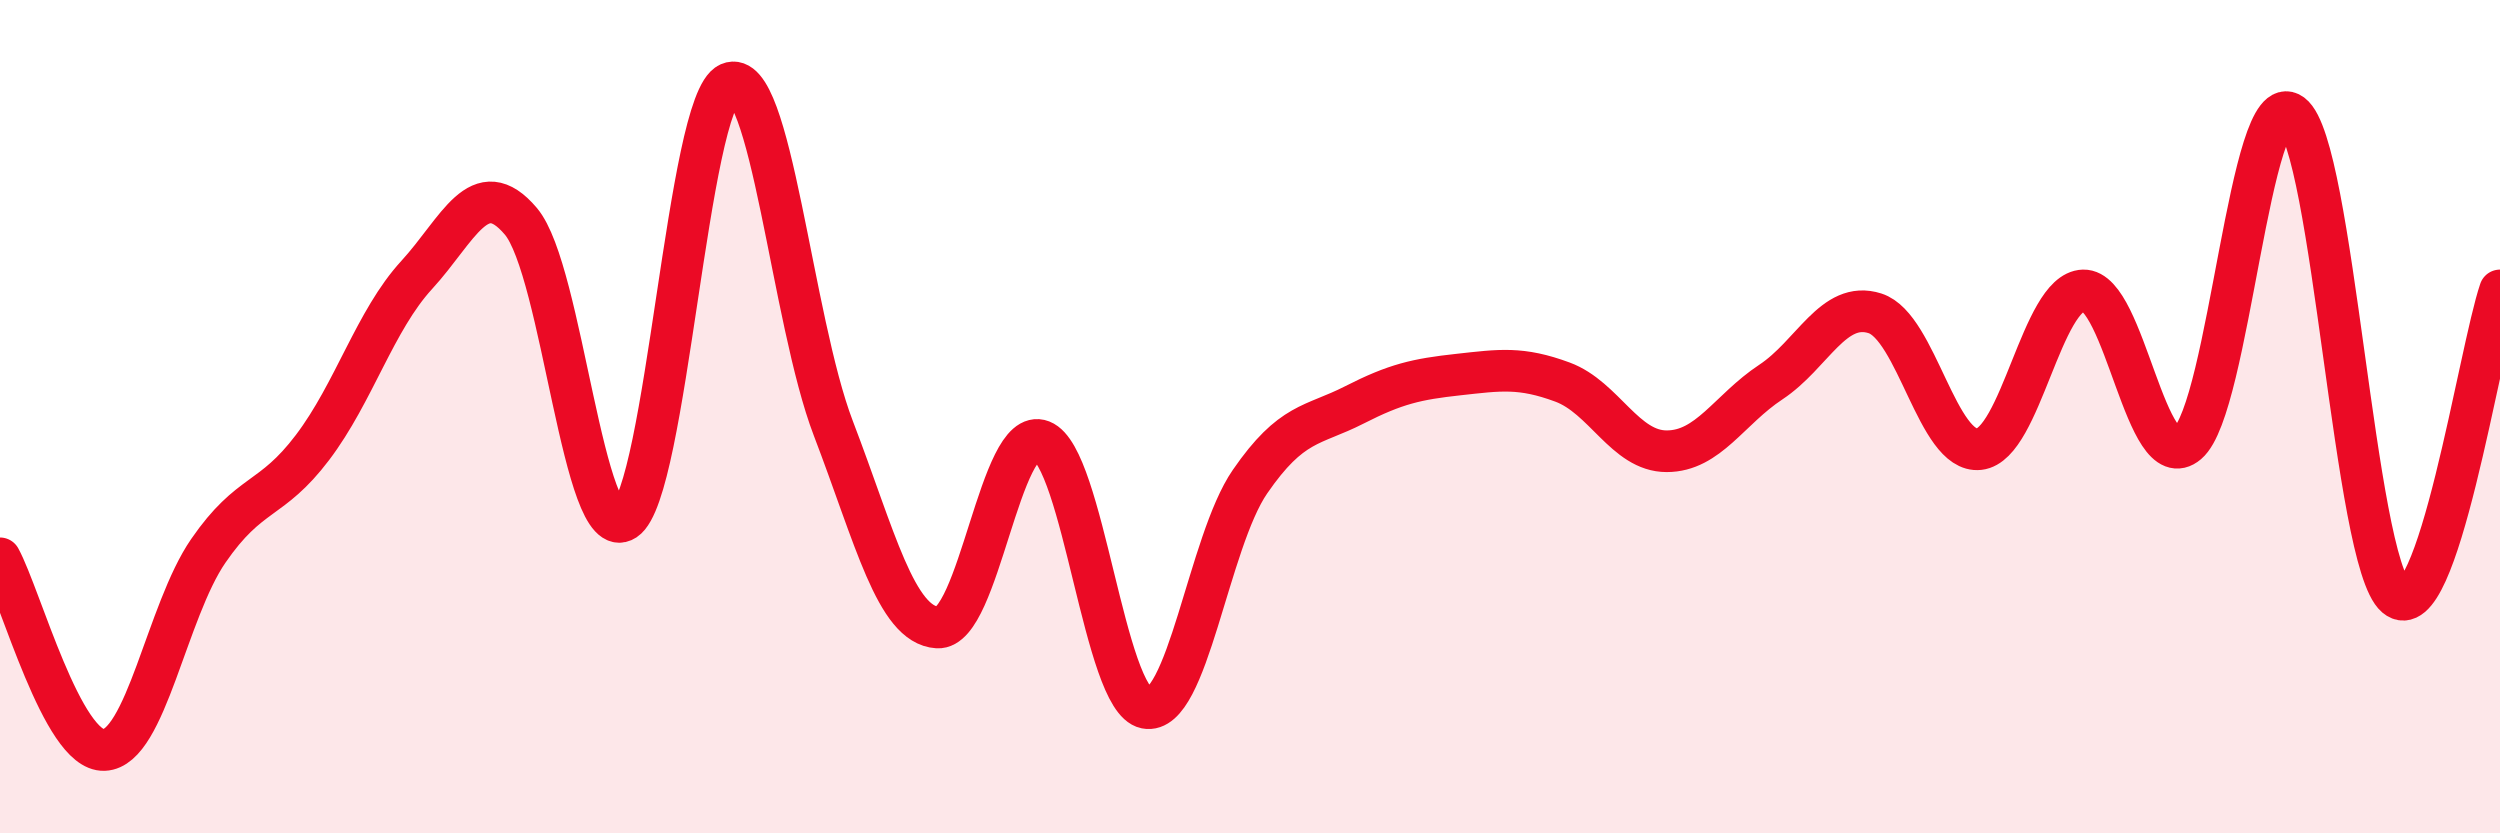
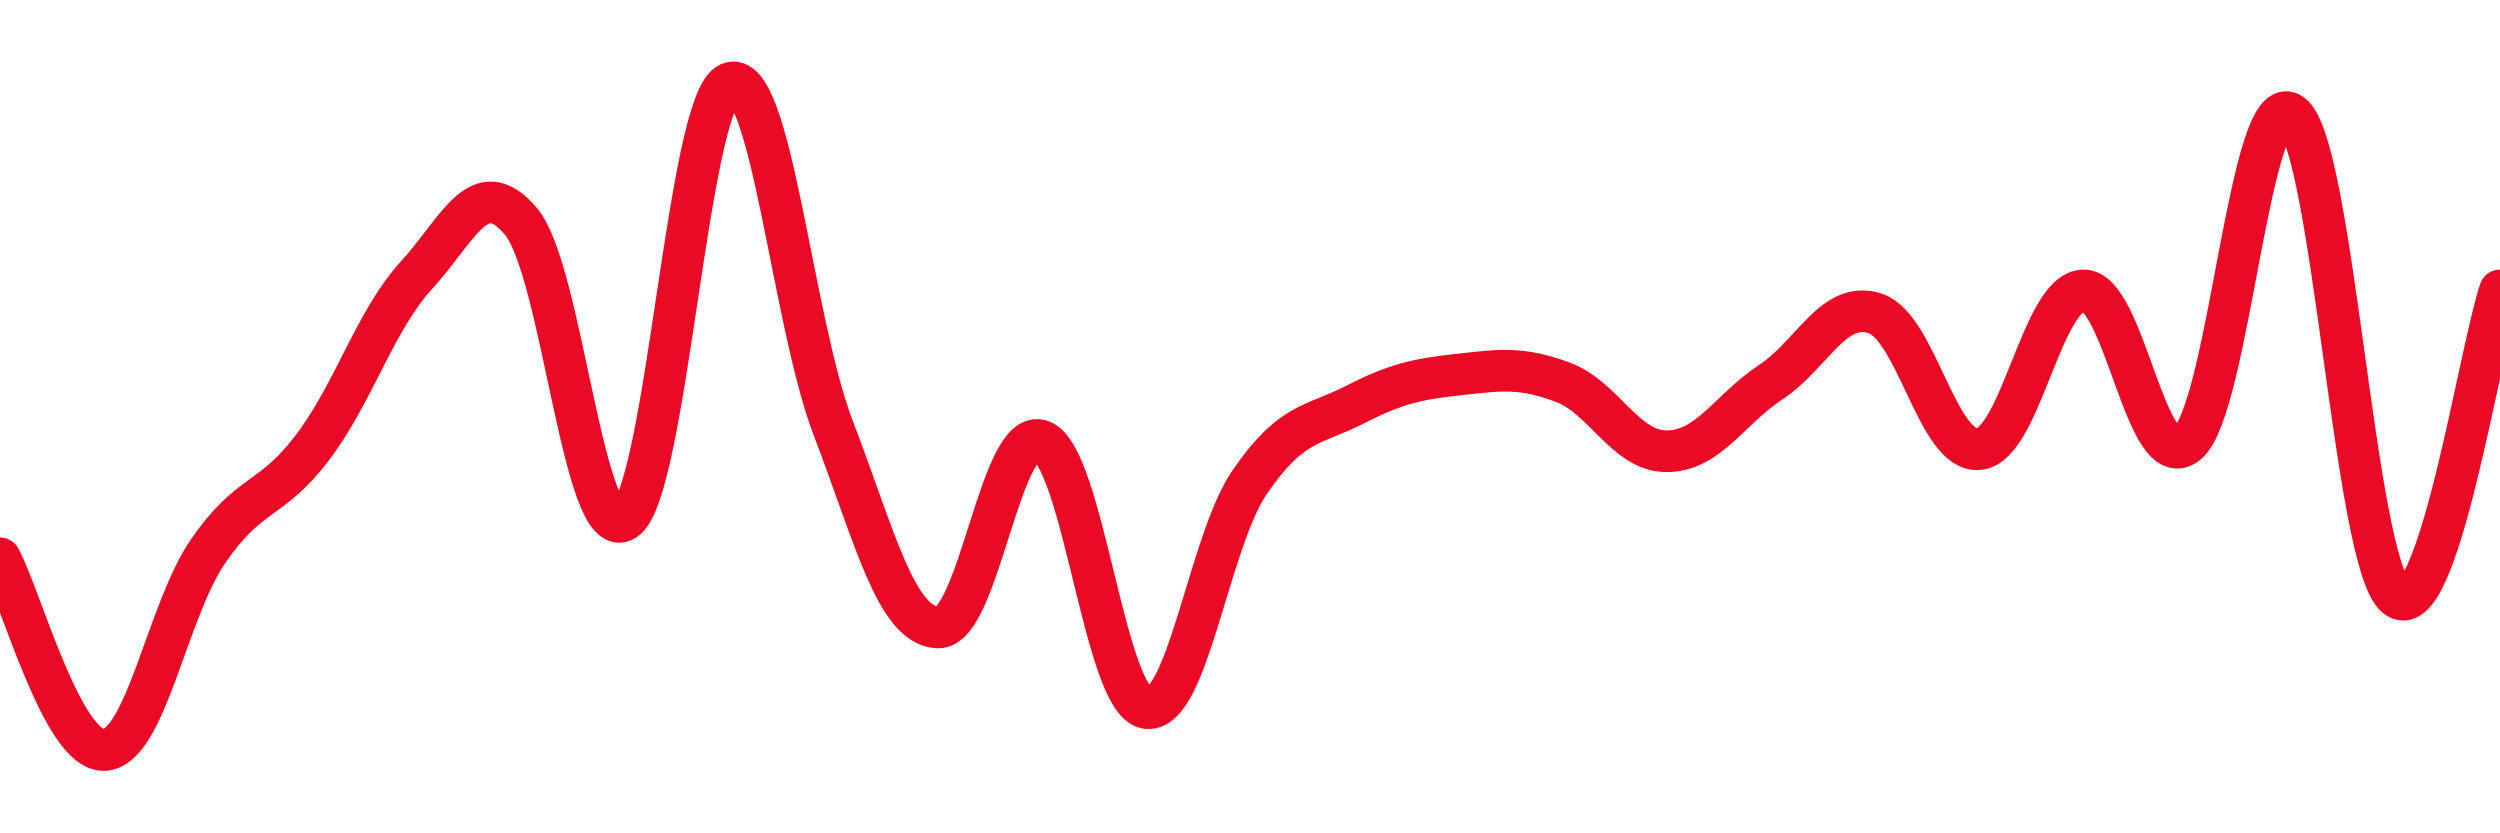
<svg xmlns="http://www.w3.org/2000/svg" width="60" height="20" viewBox="0 0 60 20">
-   <path d="M 0,13.4 C 0.5,14.32 1.5,18.04 2.5,18 C 3.5,17.96 4,14.67 5,13.22 C 6,11.77 6.5,12.06 7.5,10.74 C 8.5,9.42 9,7.69 10,6.6 C 11,5.51 11.5,4.13 12.5,5.31 C 13.5,6.49 14,13.14 15,12.48 C 16,11.82 16.5,2.44 17.5,2 C 18.5,1.56 19,7.67 20,10.28 C 21,12.89 21.5,15 22.5,15.06 C 23.5,15.12 24,10.19 25,10.58 C 26,10.97 26.5,16.79 27.5,16.99 C 28.5,17.19 29,13.01 30,11.56 C 31,10.11 31.5,10.23 32.5,9.72 C 33.5,9.21 34,9.1 35,8.99 C 36,8.88 36.5,8.8 37.5,9.17 C 38.5,9.54 39,10.83 40,10.83 C 41,10.83 41.5,9.83 42.5,9.17 C 43.5,8.51 44,7.2 45,7.52 C 46,7.84 46.5,10.89 47.5,10.78 C 48.5,10.67 49,7 50,6.97 C 51,6.94 51.5,11.49 52.5,10.64 C 53.5,9.79 54,2 55,2.74 C 56,3.48 56.5,13.47 57.5,14.32 C 58.5,15.17 59.5,8.44 60,6.97L60 20L0 20Z" fill="#EB0A25" opacity="0.1" stroke-linecap="round" stroke-linejoin="round" />
  <path d="M 0,13.4 C 0.5,14.32 1.5,18.04 2.5,18 C 3.5,17.96 4,14.67 5,13.22 C 6,11.77 6.5,12.06 7.5,10.74 C 8.5,9.42 9,7.69 10,6.6 C 11,5.51 11.5,4.13 12.5,5.31 C 13.5,6.49 14,13.14 15,12.48 C 16,11.82 16.5,2.44 17.5,2 C 18.5,1.56 19,7.67 20,10.28 C 21,12.89 21.5,15 22.5,15.06 C 23.5,15.12 24,10.19 25,10.58 C 26,10.97 26.5,16.79 27.5,16.99 C 28.5,17.19 29,13.01 30,11.56 C 31,10.11 31.5,10.23 32.5,9.72 C 33.5,9.21 34,9.1 35,8.99 C 36,8.88 36.5,8.8 37.5,9.17 C 38.5,9.54 39,10.83 40,10.83 C 41,10.83 41.5,9.83 42.5,9.17 C 43.5,8.51 44,7.2 45,7.52 C 46,7.84 46.5,10.89 47.5,10.78 C 48.5,10.67 49,7 50,6.97 C 51,6.94 51.5,11.49 52.5,10.64 C 53.5,9.79 54,2 55,2.74 C 56,3.48 56.5,13.47 57.5,14.32 C 58.5,15.17 59.5,8.44 60,6.97" stroke="#EB0A25" stroke-width="1" fill="none" stroke-linecap="round" stroke-linejoin="round" />
</svg>